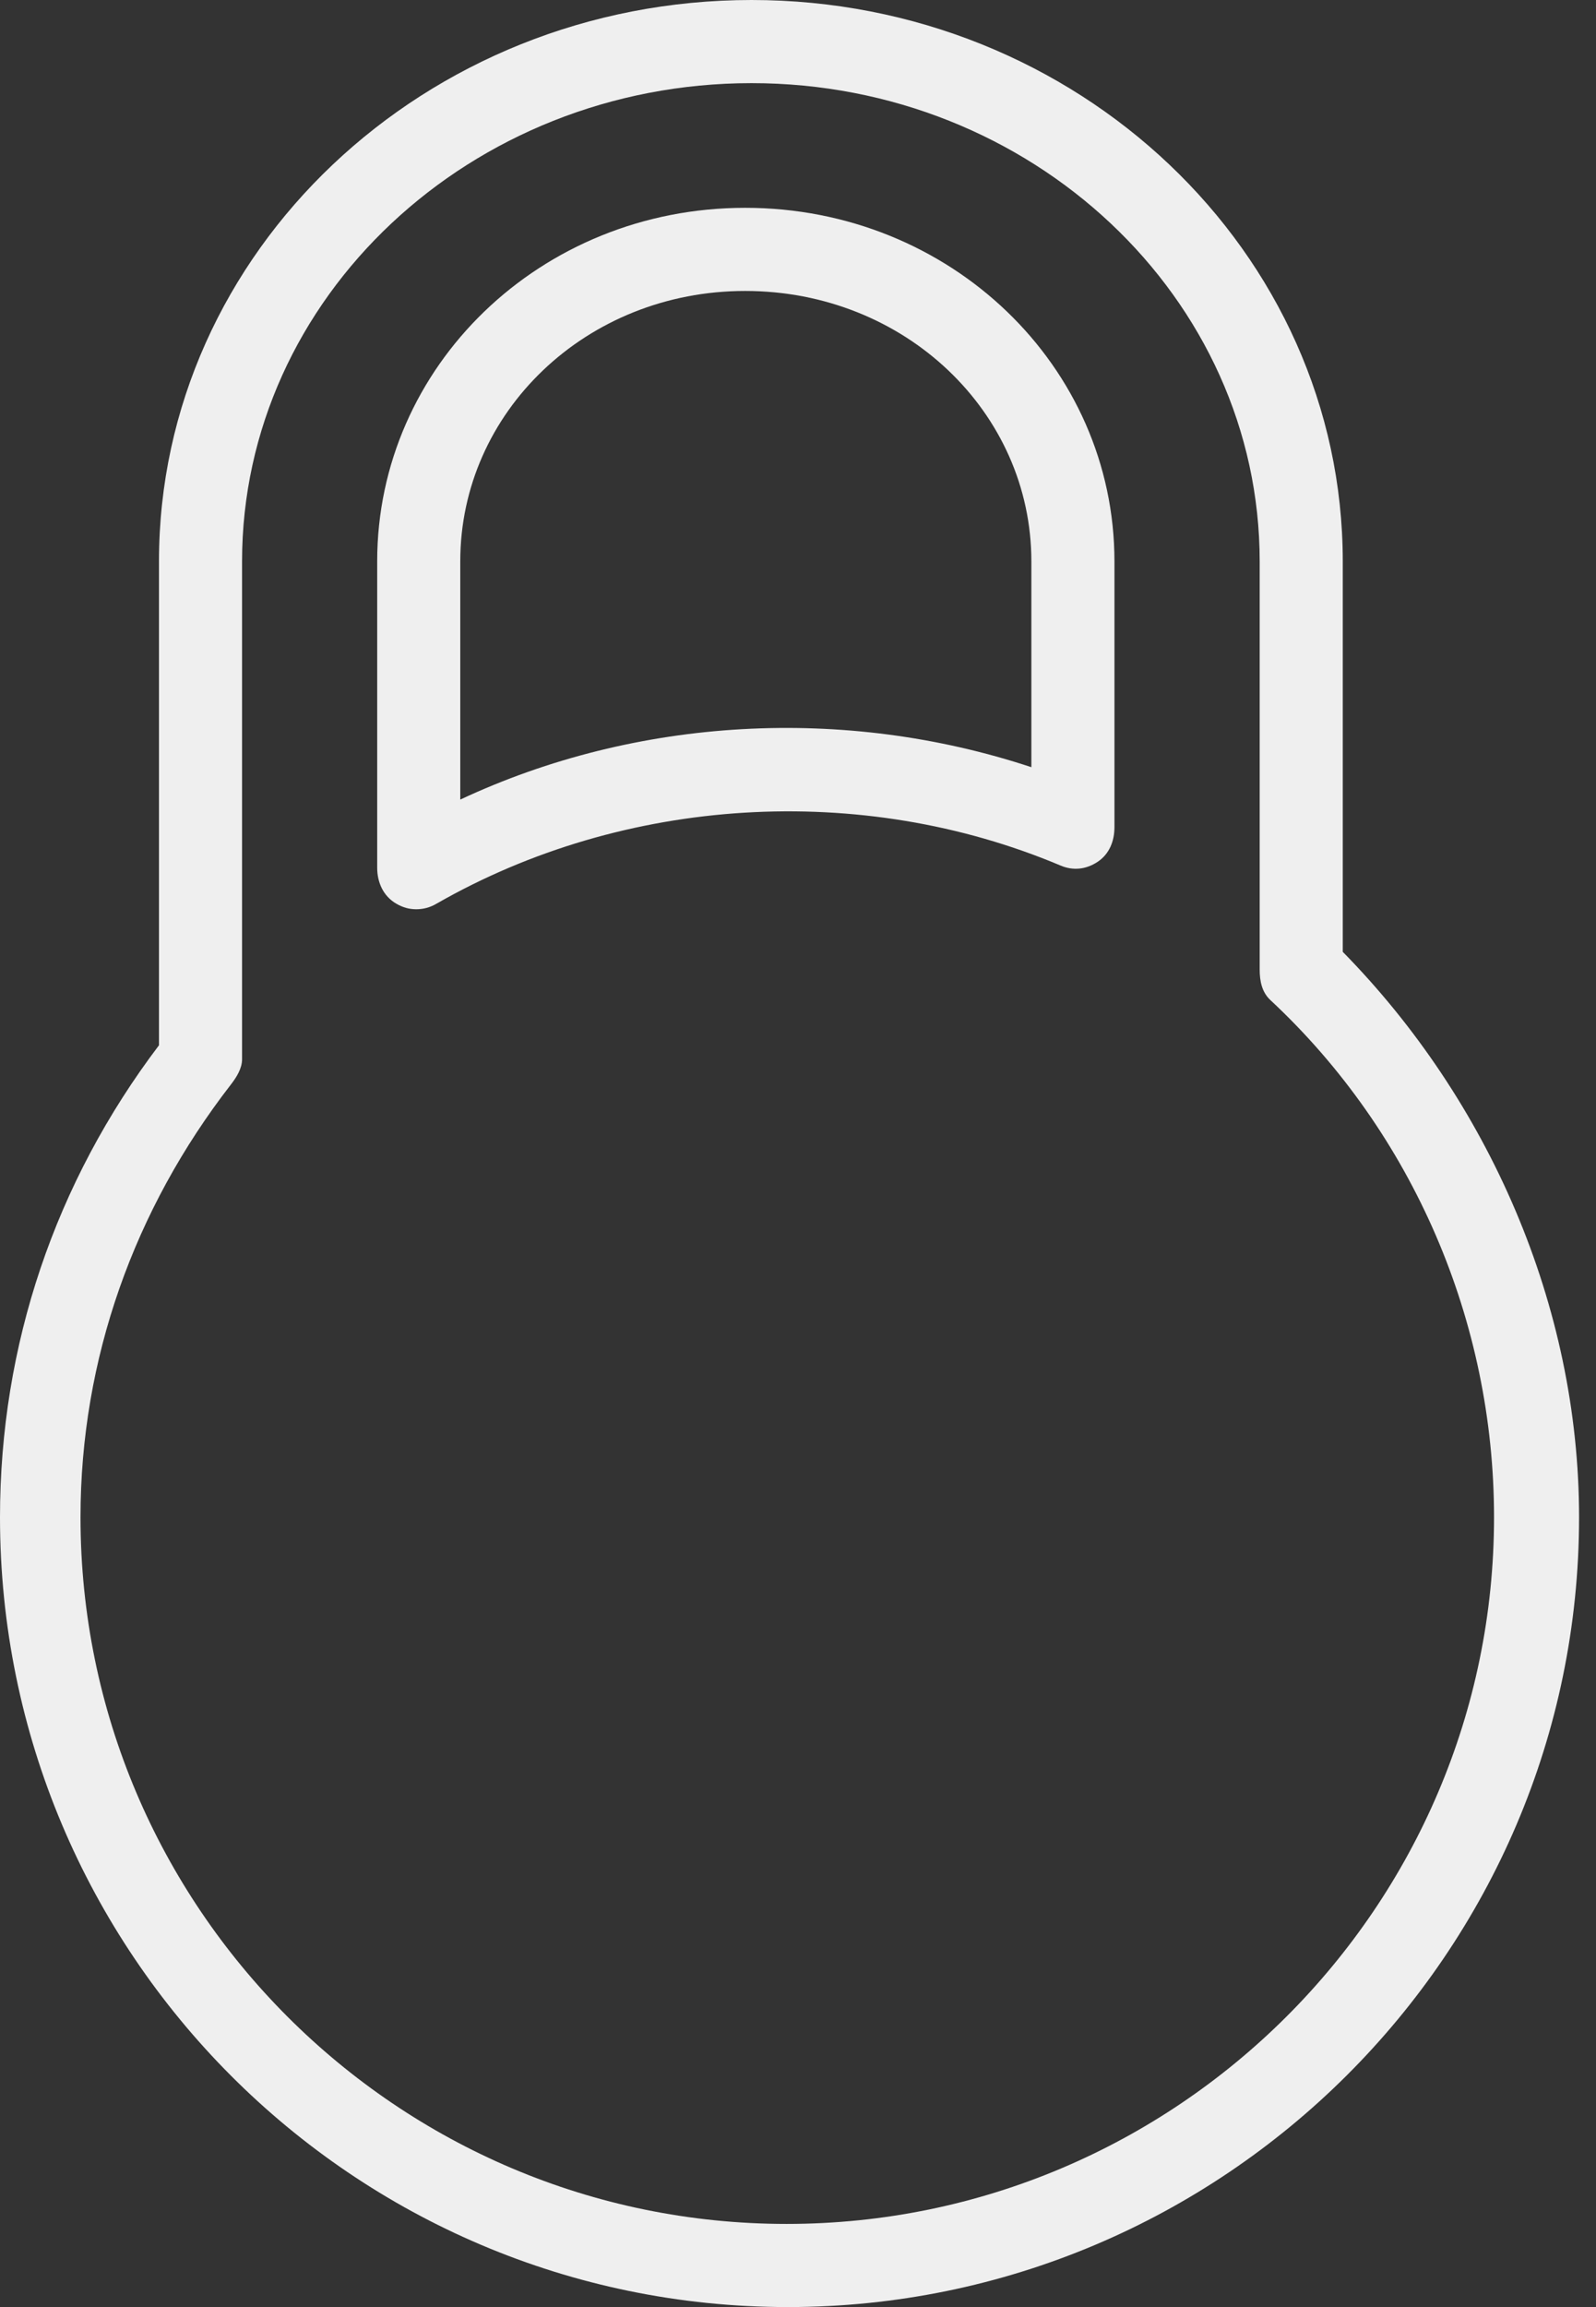
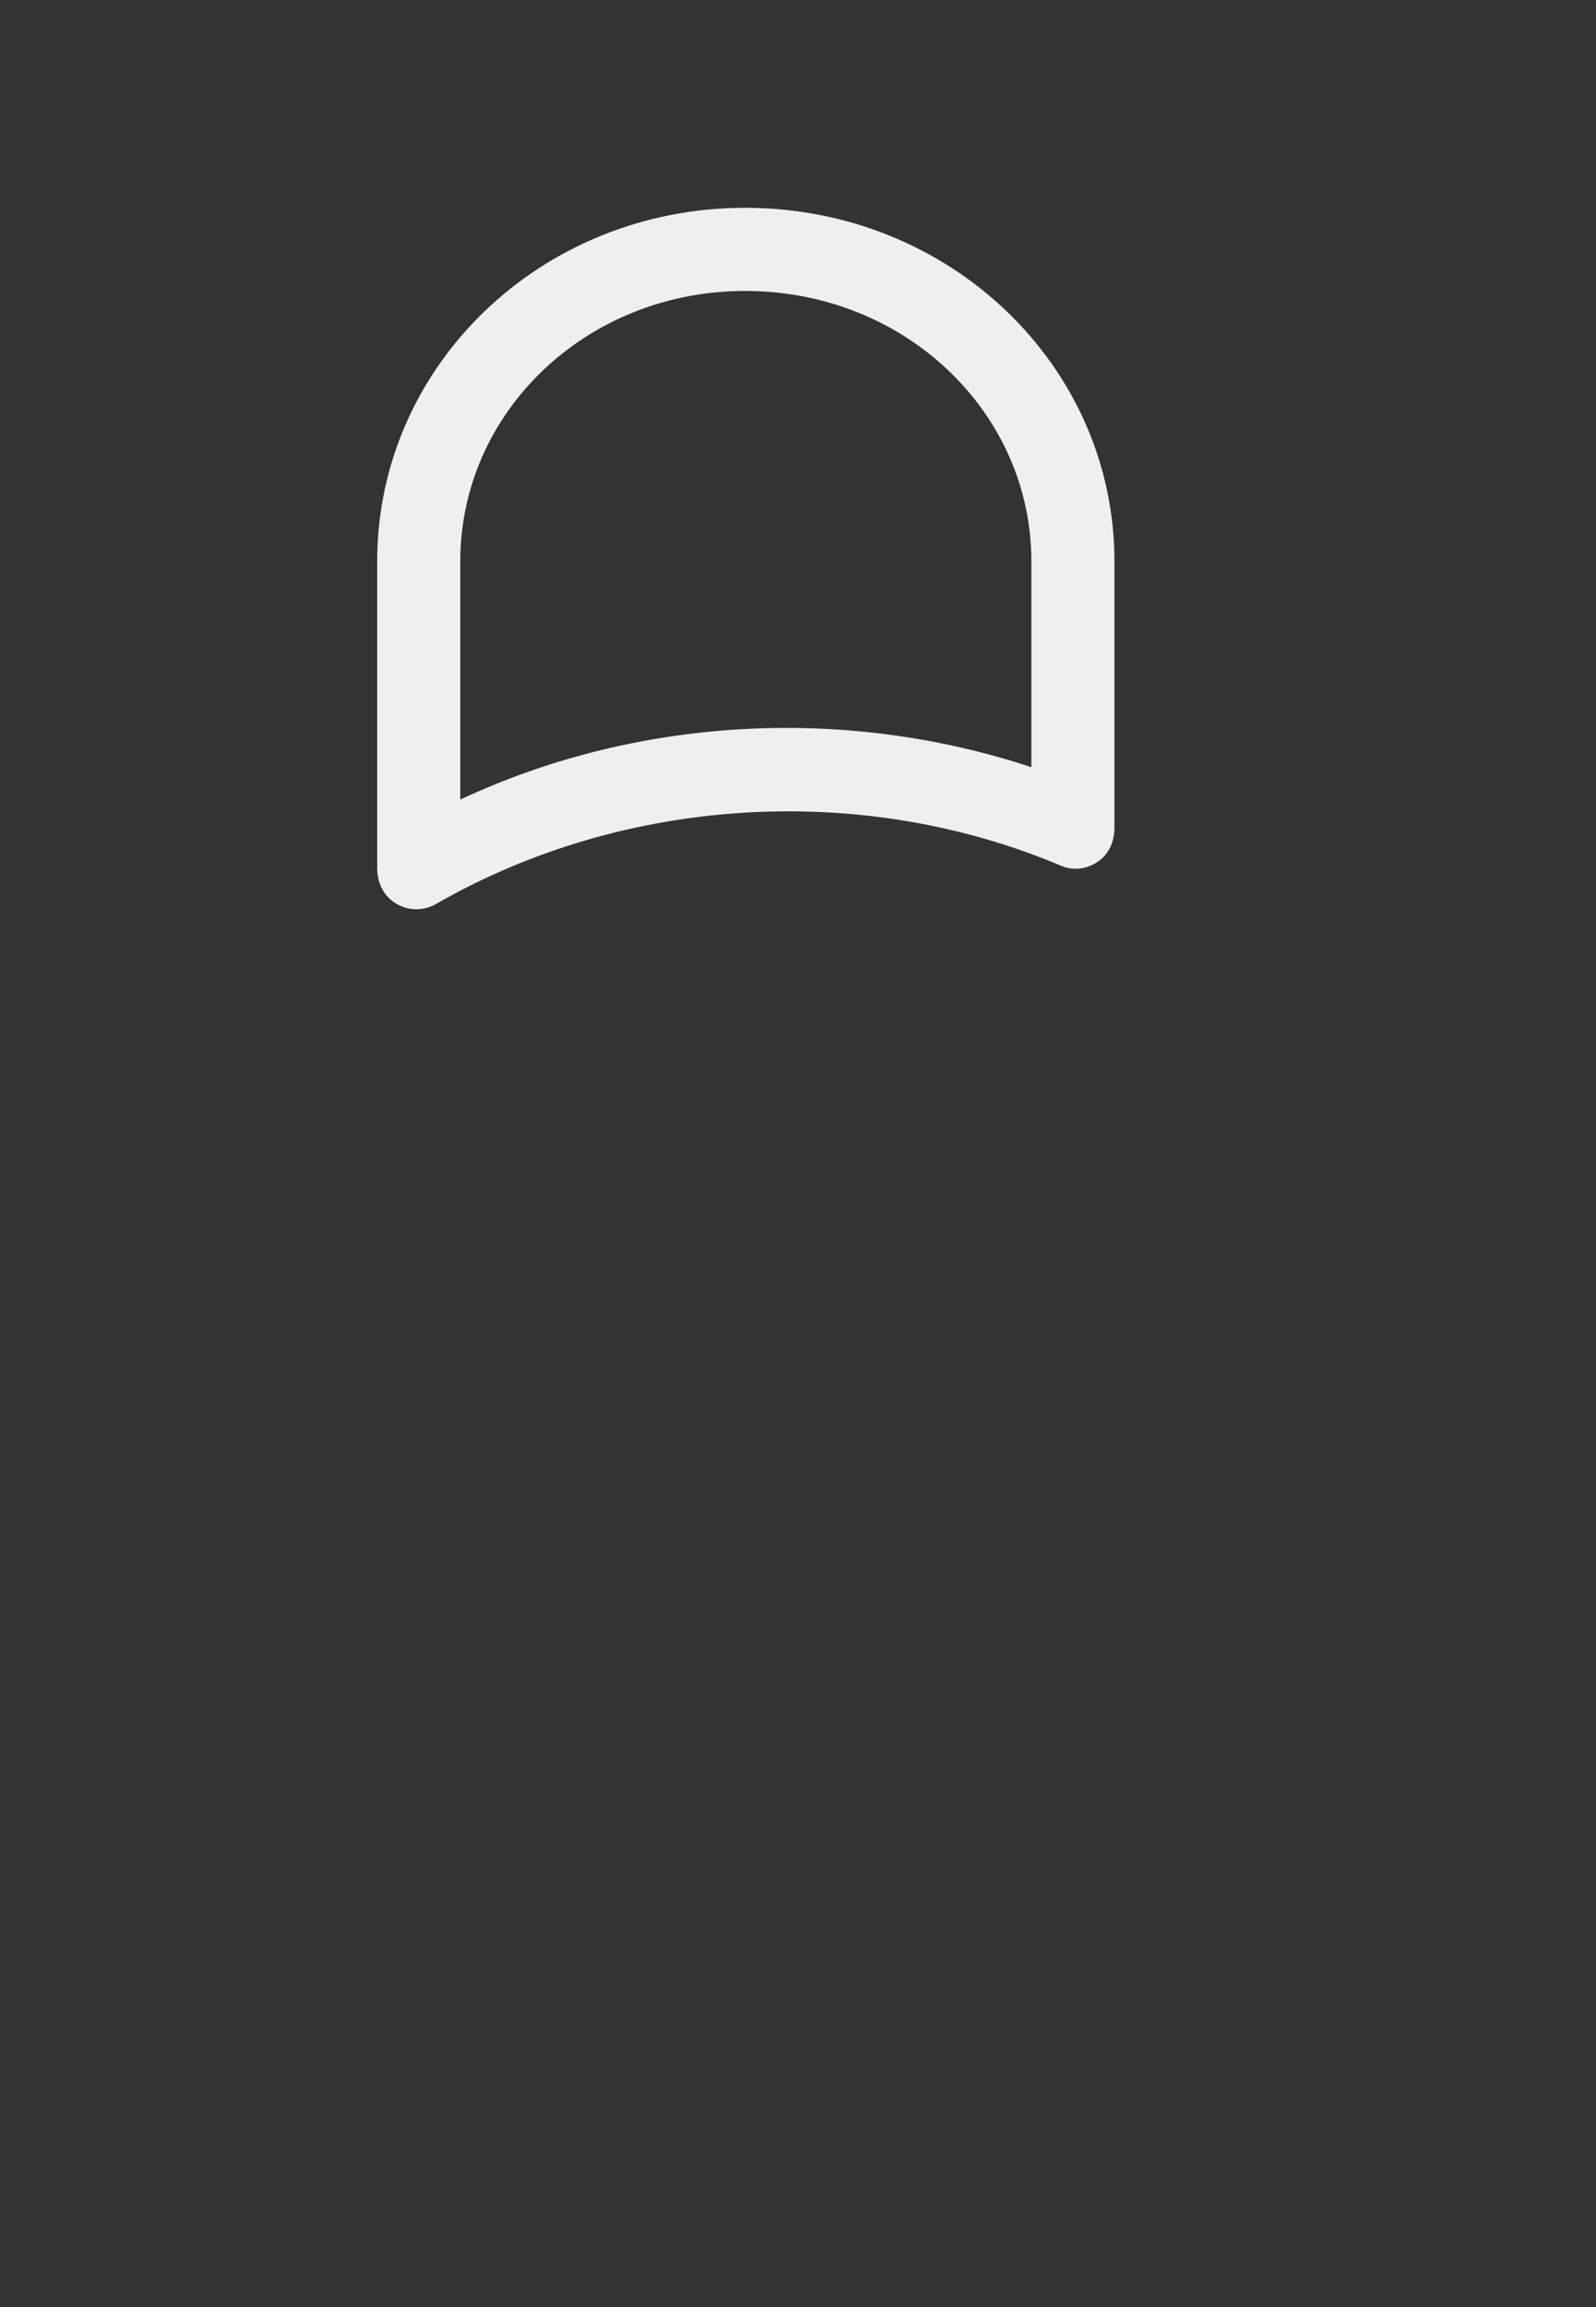
<svg xmlns="http://www.w3.org/2000/svg" width="18" height="26" viewBox="0 0 18 26" fill="none">
  <rect x="0" y="0" width="18" height="26" fill="#333333" stroke="none" />
-   <path d="M15.144 10.727V6.327C15.144 2.839 12.153 0 8.476 0C4.791 0 1.793 2.838 1.793 6.327V11.78C0.622 13.325 0 15.16 0 17.099C0 22.007 3.978 26 8.886 26C13.794 26 17.809 22.007 17.809 17.099C17.809 14.707 16.784 12.396 15.144 10.727ZM8.872 25.063C4.48 25.063 0.908 21.491 0.908 17.099C0.908 15.316 1.513 13.63 2.602 12.225C2.666 12.143 2.73 12.042 2.73 11.938V6.327C2.73 3.355 5.307 0.937 8.476 0.937C11.636 0.937 14.207 3.355 14.207 6.328V10.927C14.207 11.057 14.232 11.181 14.327 11.27C15.94 12.772 16.85 14.897 16.85 17.099C16.85 21.491 13.263 25.063 8.872 25.063Z" fill="#EFEFEF" />
  <path d="M8.404 2.342C6.095 2.342 4.254 4.129 4.254 6.326V9.779C4.254 9.946 4.324 10.1 4.469 10.184C4.541 10.226 4.613 10.247 4.694 10.247C4.775 10.247 4.85 10.227 4.922 10.185C7.043 8.969 9.715 8.808 11.96 9.754C12.103 9.815 12.249 9.799 12.38 9.712C12.511 9.625 12.569 9.479 12.569 9.322V6.327C12.569 4.13 10.722 2.342 8.404 2.342ZM11.632 8.646C9.524 7.949 7.182 8.079 5.191 9.011V6.326C5.191 4.646 6.611 3.279 8.404 3.279C10.205 3.279 11.632 4.646 11.632 6.327V8.646Z" fill="#EFEFEF" />
</svg>